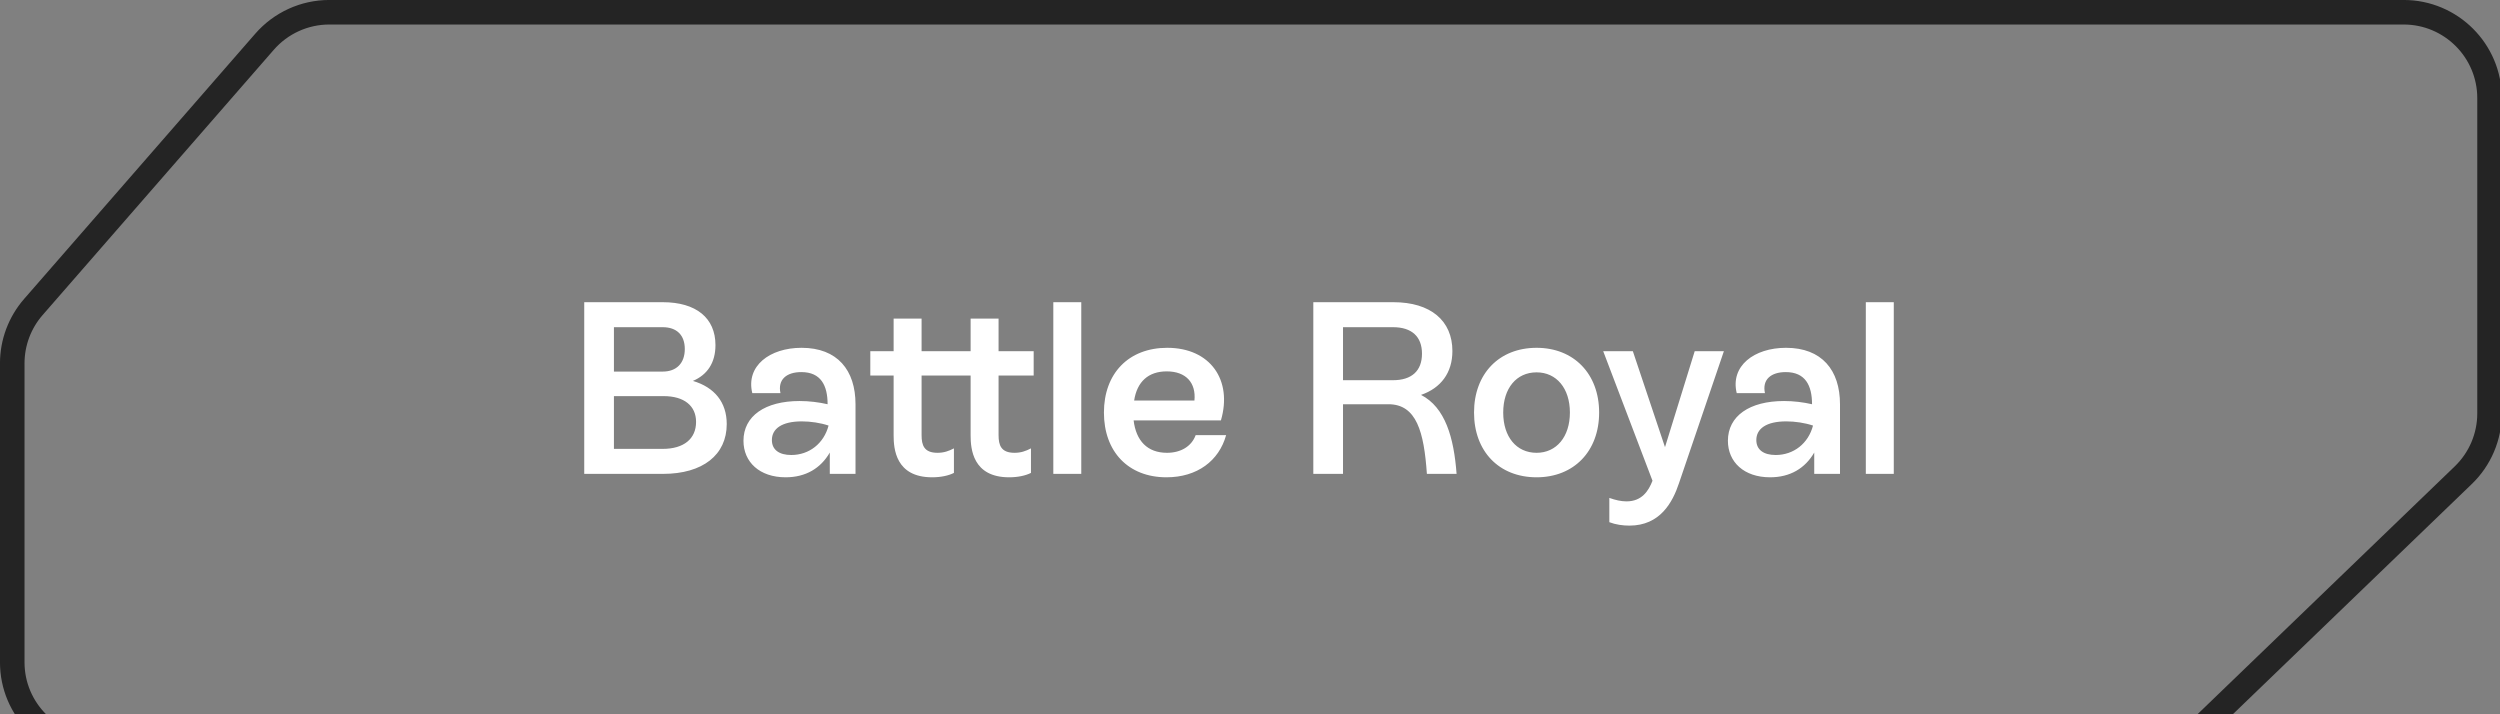
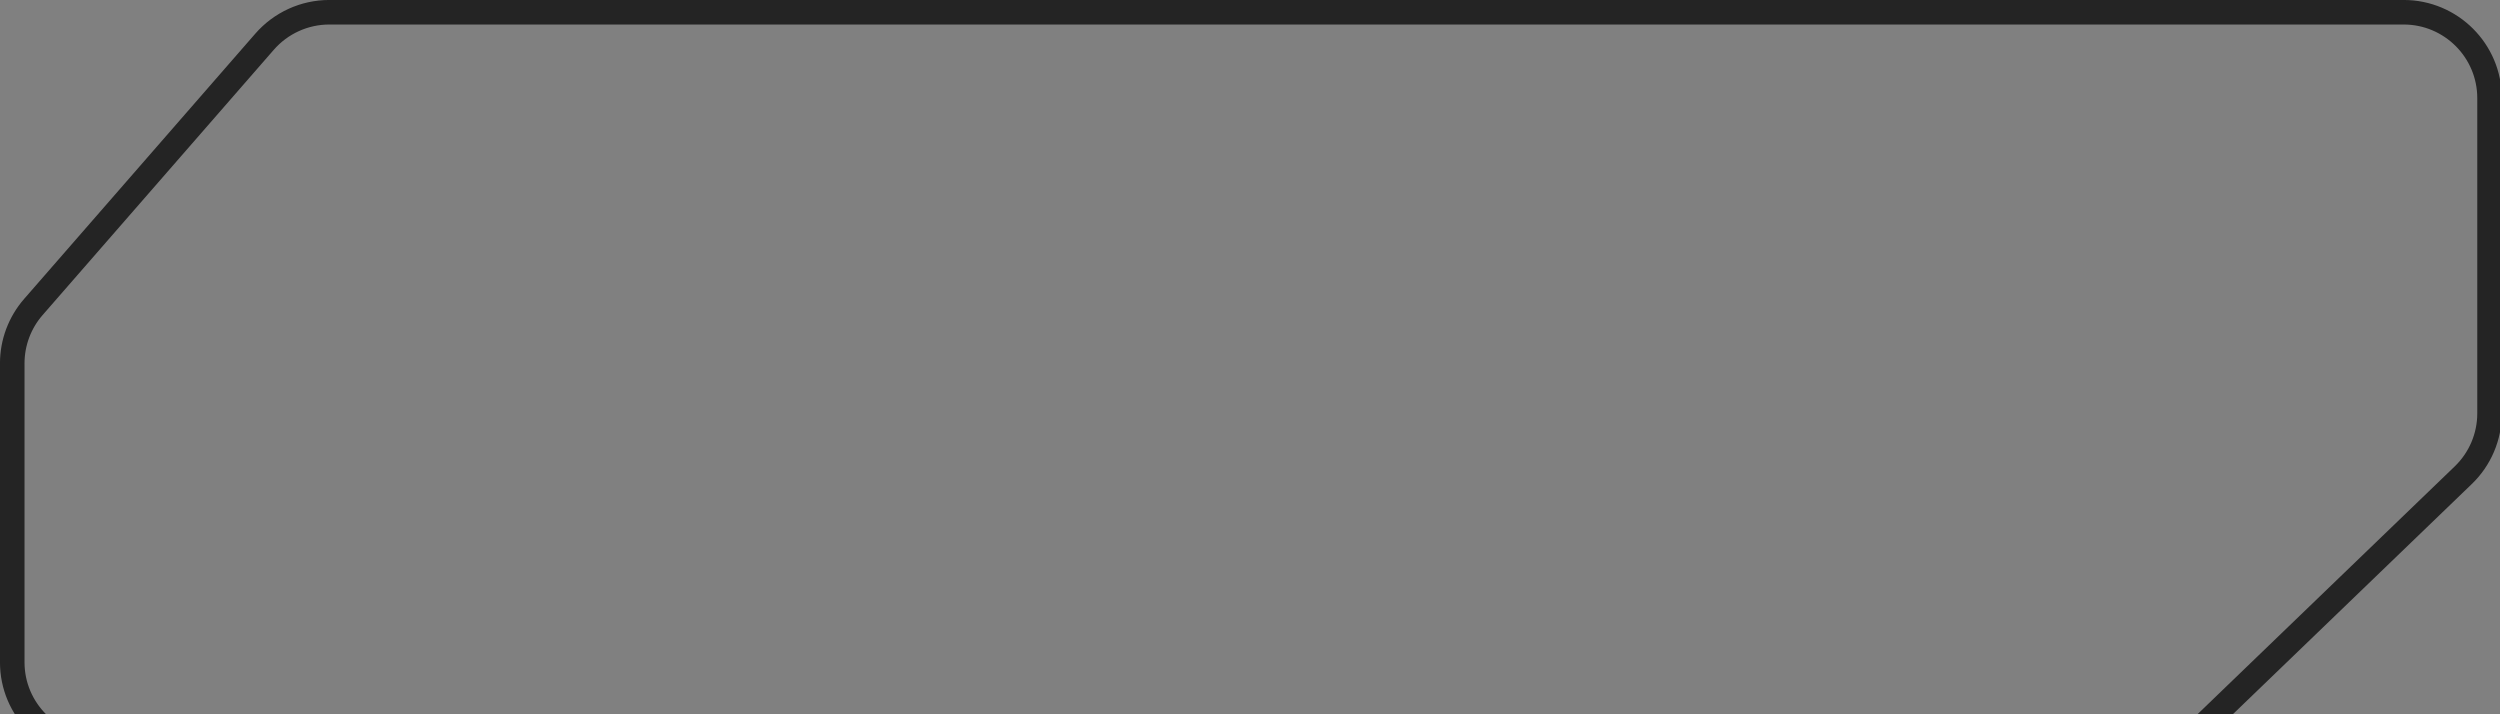
<svg xmlns="http://www.w3.org/2000/svg" width="49" height="14" viewBox="0 0 49 14" fill="none">
  <rect x="0" y="0" width="49" height="14" fill="#808080" stroke="none" />
  <path d="M0.24 7.122C0.24 6.716 0.387 6.323 0.654 6.017L5.185 0.818C5.505 0.451 5.967 0.24 6.454 0.24H47.112C48.041 0.24 48.795 0.994 48.795 1.923V8.103C48.795 8.56 48.609 8.998 48.279 9.315L43.217 14.192C42.903 14.494 42.485 14.662 42.05 14.662H1.923C0.994 14.662 0.24 13.909 0.24 12.98V7.122Z" stroke="#242424" stroke-width="0.481" />
-   <path d="M13.581 7.466C14.004 7.591 14.244 7.884 14.244 8.312C14.244 8.913 13.778 9.288 12.994 9.288H11.451V5.923H12.989C13.643 5.923 14.023 6.231 14.023 6.764C14.023 7.11 13.864 7.346 13.581 7.466ZM13.422 6.841C13.422 6.567 13.263 6.413 12.989 6.413H12.033V7.283H12.989C13.263 7.283 13.422 7.115 13.422 6.841ZM12.989 8.798C13.403 8.798 13.643 8.601 13.643 8.269C13.643 7.952 13.407 7.764 13.008 7.764H12.033V8.798H12.989ZM15.711 6.817C16.413 6.817 16.768 7.255 16.768 7.923V9.288H16.264V8.87C16.086 9.178 15.793 9.355 15.398 9.355C14.889 9.355 14.572 9.057 14.572 8.639C14.572 8.154 14.995 7.86 15.672 7.86C15.86 7.86 16.052 7.884 16.221 7.923C16.221 7.557 16.091 7.293 15.706 7.293C15.418 7.293 15.24 7.437 15.297 7.706H14.745C14.615 7.173 15.086 6.817 15.711 6.817ZM15.509 8.918C15.86 8.918 16.148 8.692 16.24 8.341C16.081 8.288 15.889 8.259 15.716 8.259C15.322 8.259 15.129 8.404 15.129 8.625C15.129 8.817 15.273 8.918 15.509 8.918ZM20.26 7.36H19.572V8.529C19.572 8.726 19.62 8.875 19.885 8.875C20.01 8.875 20.106 8.841 20.207 8.788V9.269C20.101 9.322 19.952 9.355 19.779 9.355C19.063 9.355 19.024 8.793 19.024 8.533V7.36H18.063V8.529C18.063 8.726 18.111 8.875 18.375 8.875C18.5 8.875 18.596 8.841 18.697 8.788V9.269C18.592 9.322 18.443 9.355 18.27 9.355C17.553 9.355 17.515 8.793 17.515 8.533V7.36H17.058V6.884H17.515V6.245H18.063V6.884H19.024V6.245H19.572V6.884H20.26V7.36ZM20.645 9.288V5.923H21.193V9.288H20.645ZM23.435 8.529H24.032C23.892 9.033 23.464 9.355 22.863 9.355C22.113 9.355 21.637 8.851 21.637 8.086C21.637 7.322 22.118 6.817 22.878 6.817C23.724 6.817 24.161 7.452 23.93 8.24H22.219C22.267 8.639 22.488 8.875 22.873 8.875C23.142 8.875 23.354 8.75 23.435 8.529ZM22.868 7.279C22.508 7.279 22.286 7.481 22.229 7.851H23.411C23.445 7.505 23.248 7.279 22.868 7.279ZM27.852 7.74C28.328 7.985 28.496 8.577 28.549 9.288H27.967C27.91 8.466 27.765 7.923 27.213 7.923H26.323V9.288H25.741V5.923H27.309C28.044 5.923 28.467 6.288 28.467 6.88C28.467 7.307 28.241 7.606 27.852 7.74ZM26.323 7.452H27.304C27.669 7.452 27.871 7.269 27.871 6.932C27.871 6.596 27.669 6.413 27.304 6.413H26.323V7.452ZM30.117 9.355C29.381 9.355 28.891 8.846 28.891 8.086C28.891 7.327 29.381 6.817 30.117 6.817C30.847 6.817 31.343 7.327 31.343 8.086C31.343 8.846 30.847 9.355 30.117 9.355ZM30.117 8.875C30.506 8.875 30.77 8.562 30.77 8.086C30.77 7.61 30.506 7.298 30.117 7.298C29.722 7.298 29.463 7.61 29.463 8.086C29.463 8.562 29.722 8.875 30.117 8.875ZM33.216 6.884H33.788L32.908 9.471C32.783 9.846 32.538 10.302 31.937 10.302C31.807 10.302 31.668 10.283 31.543 10.235V9.759C31.663 9.802 31.774 9.827 31.879 9.827C32.182 9.827 32.312 9.62 32.389 9.423L31.423 6.884H32.004L32.634 8.764L33.216 6.884ZM35.006 6.817C35.708 6.817 36.064 7.255 36.064 7.923V9.288H35.559V8.87C35.381 9.178 35.088 9.355 34.694 9.355C34.184 9.355 33.867 9.057 33.867 8.639C33.867 8.154 34.29 7.86 34.968 7.86C35.155 7.86 35.347 7.884 35.516 7.923C35.516 7.557 35.386 7.293 35.001 7.293C34.713 7.293 34.535 7.437 34.593 7.706H34.04C33.91 7.173 34.381 6.817 35.006 6.817ZM34.804 8.918C35.155 8.918 35.444 8.692 35.535 8.341C35.376 8.288 35.184 8.259 35.011 8.259C34.617 8.259 34.424 8.404 34.424 8.625C34.424 8.817 34.569 8.918 34.804 8.918ZM36.57 9.288V5.923H37.118V9.288H36.57Z" fill="white" />
</svg>